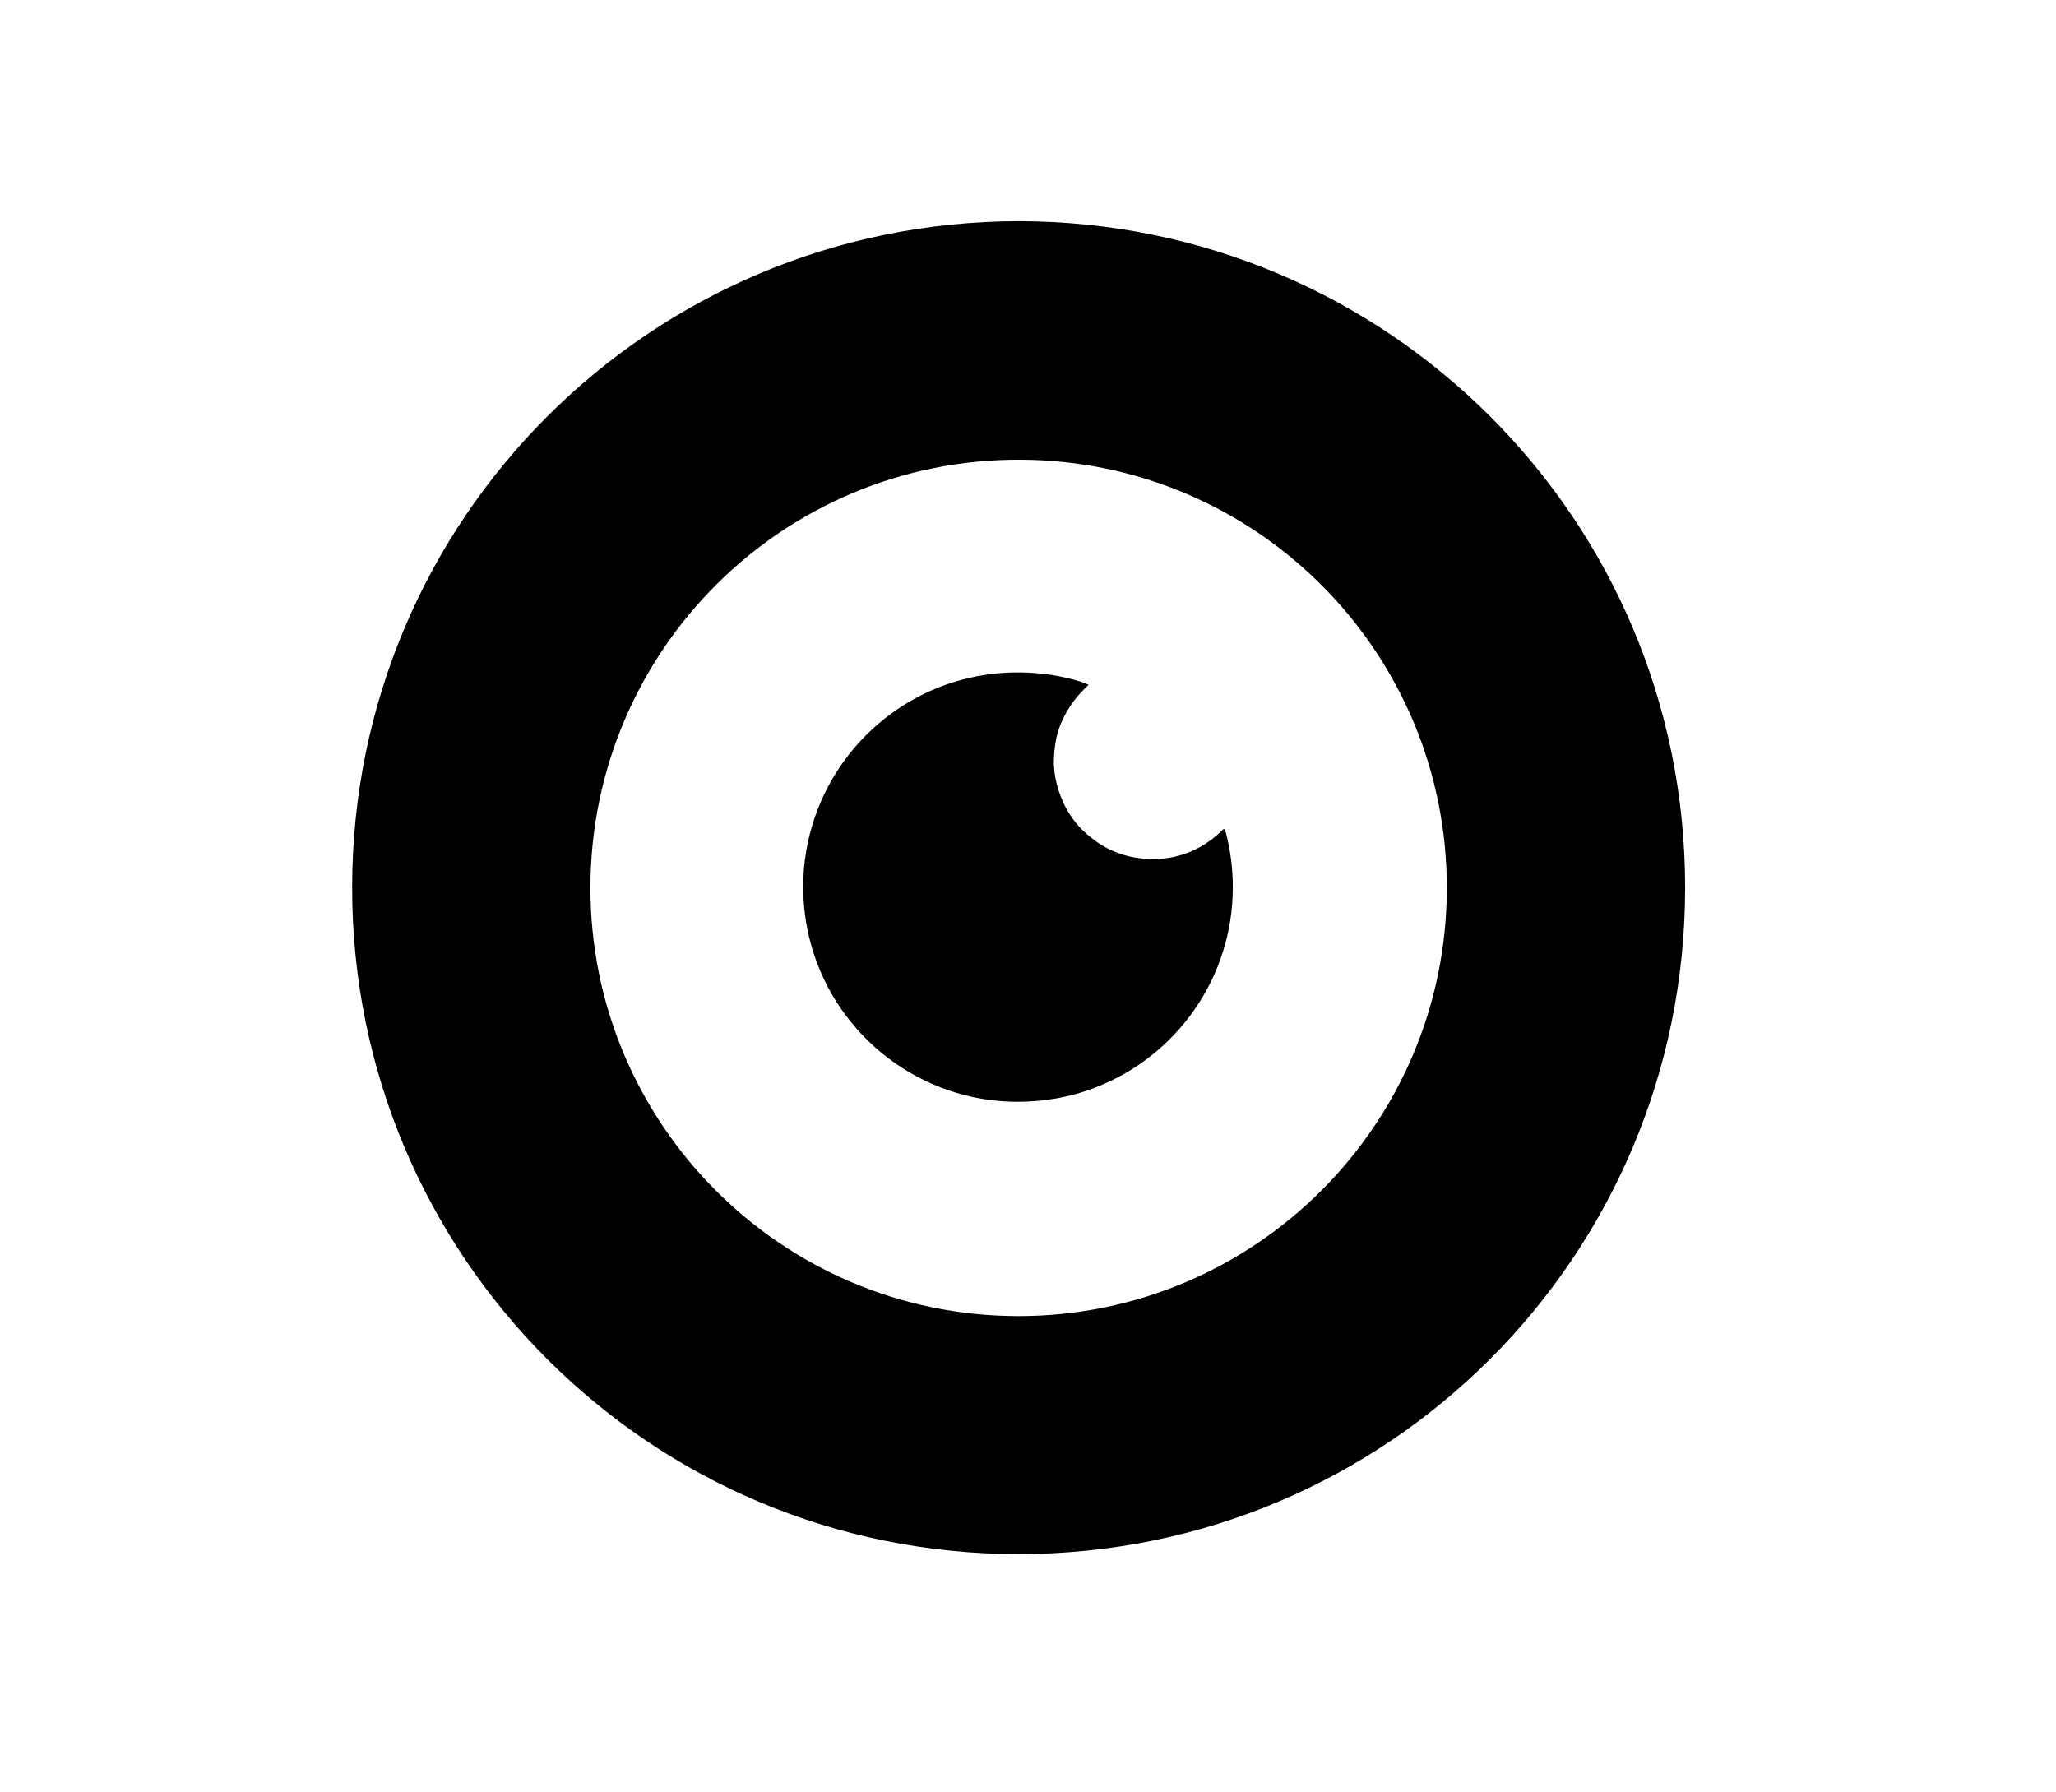
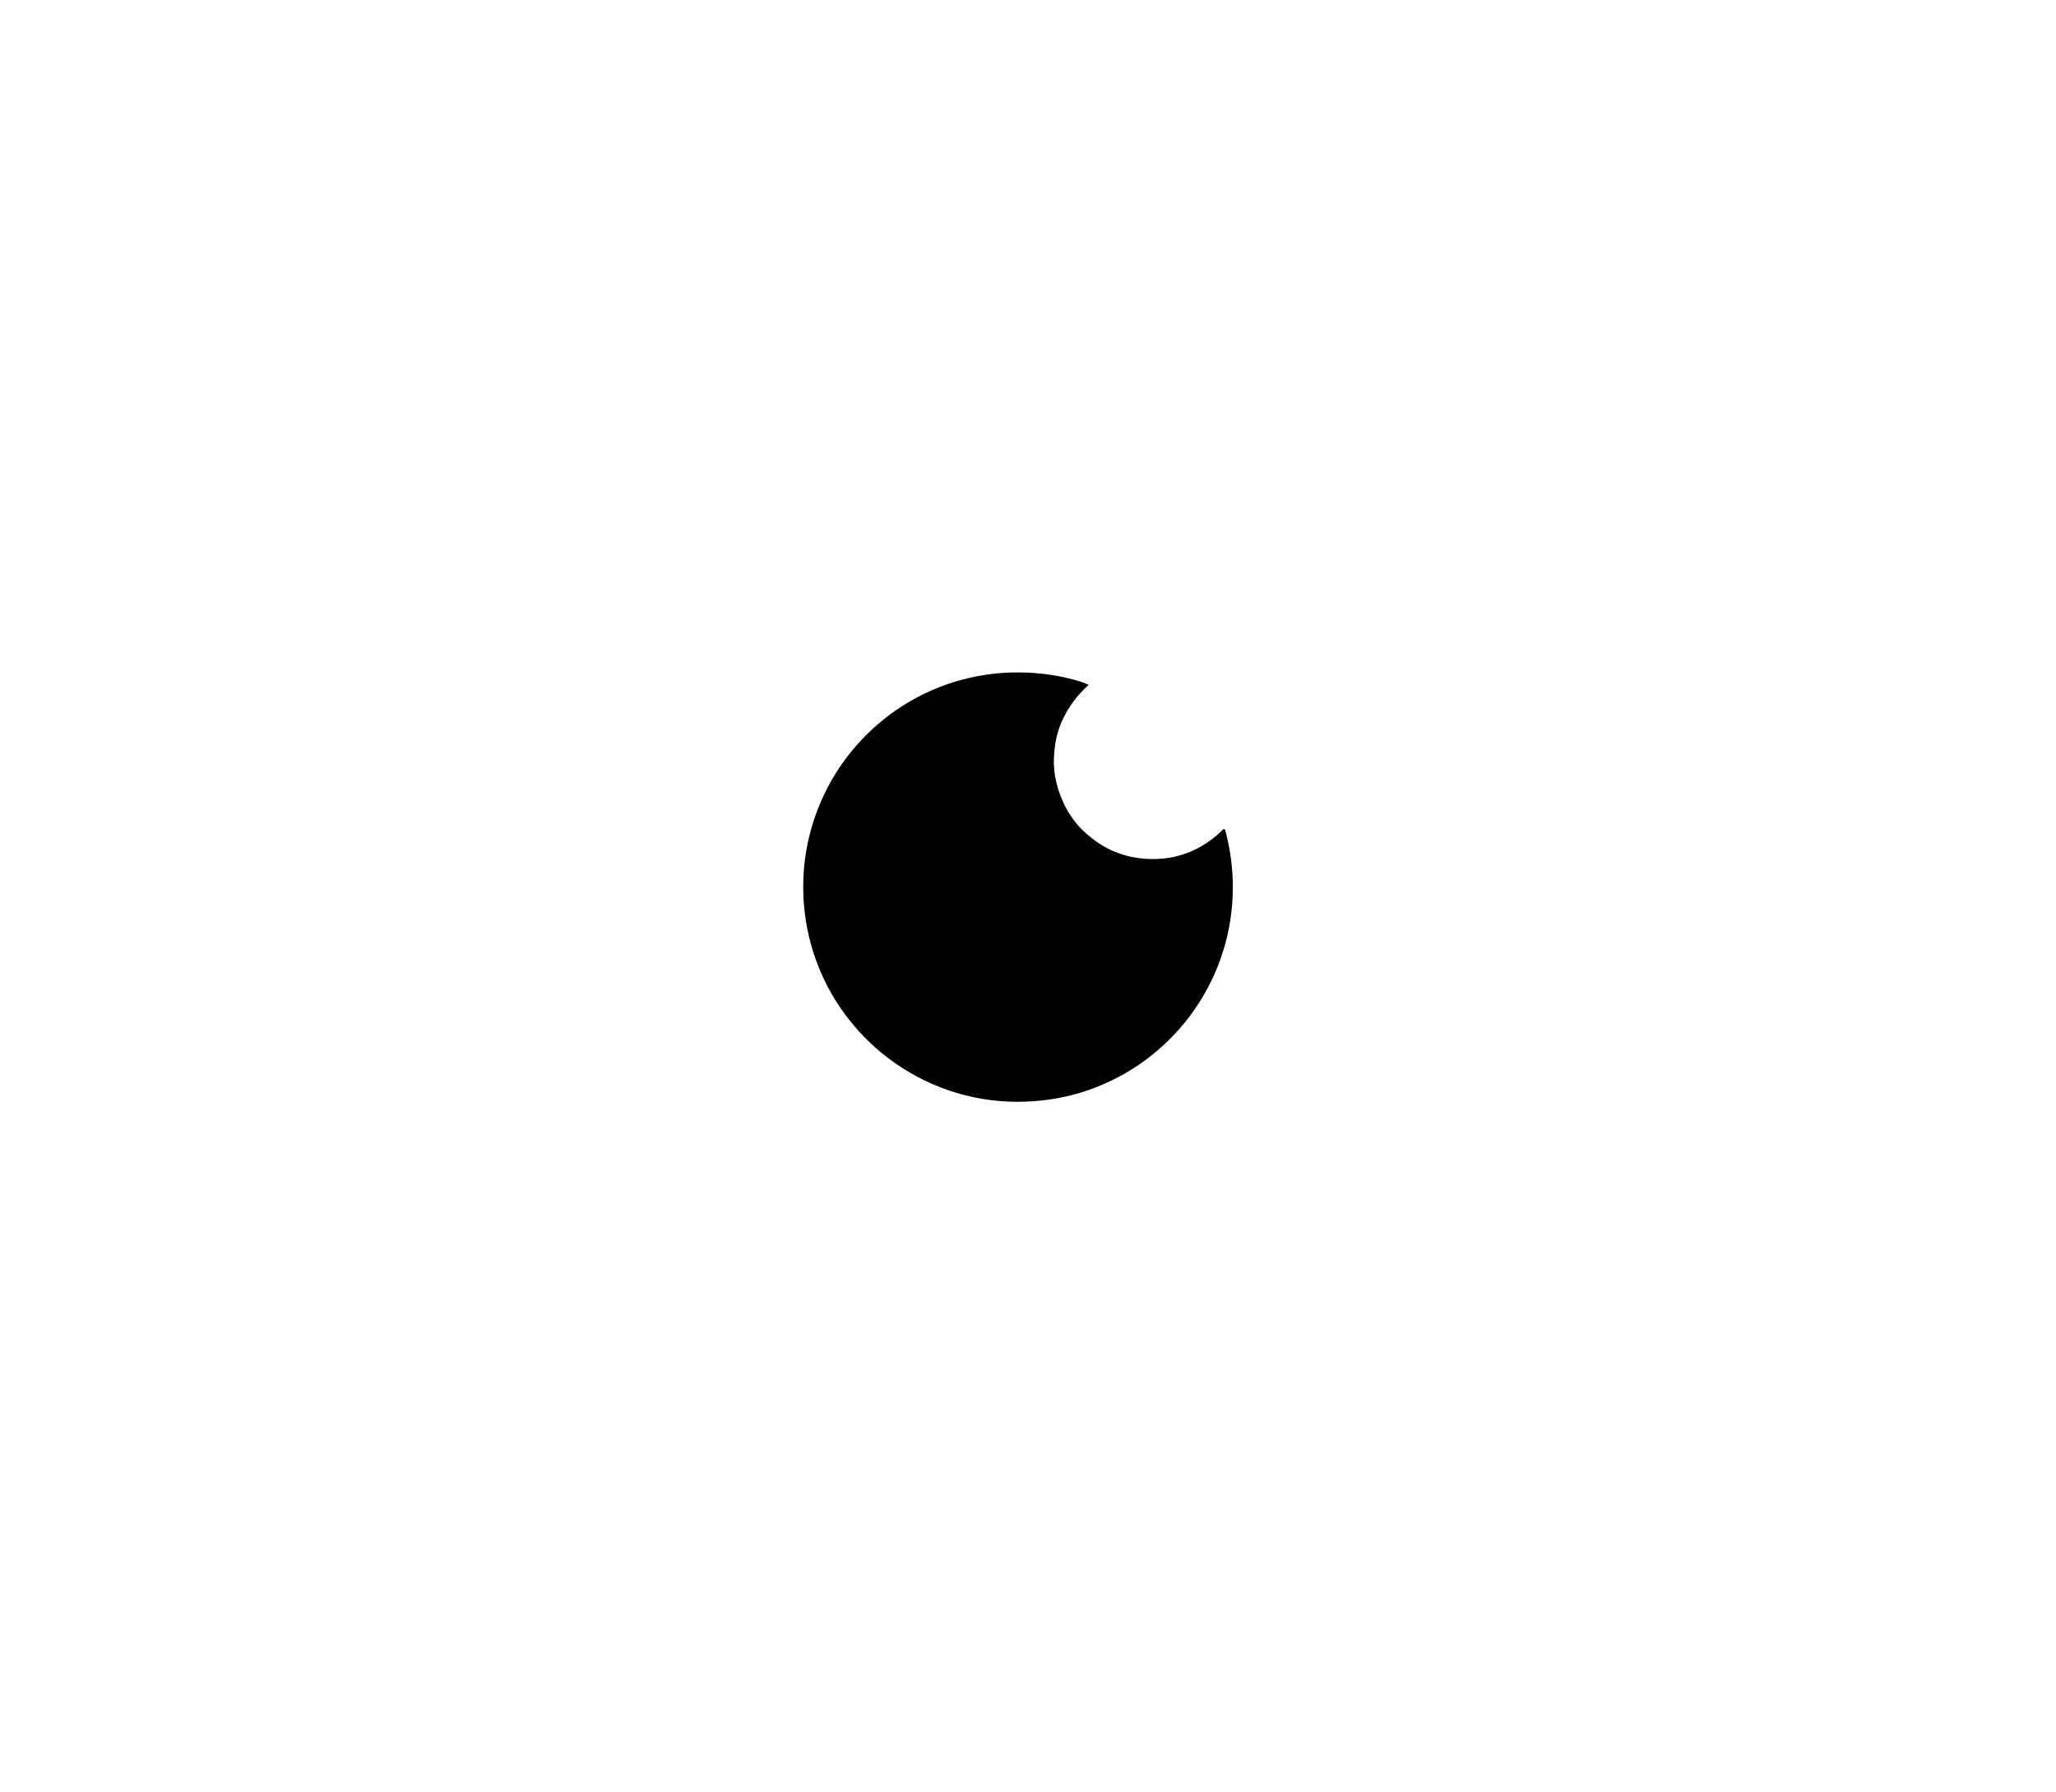
<svg xmlns="http://www.w3.org/2000/svg" version="1.1" id="Layer_1" x="0px" y="0px" viewBox="0 0 78 68" style="enable-background:new 0 0 78 68;" xml:space="preserve">
  <g>
-     <path d="M38.65,8.39c13.97,0.02,25.29,11.3,25.28,25.3C63.92,47.69,52.6,58.96,38.64,58.96c-13.99,0-25.29-11.32-25.28-25.3   C13.37,19.69,24.67,8.41,38.65,8.39z M54.89,33.69c0-8.97-7.24-16.21-16.17-16.25c-9.02-0.04-16.3,7.25-16.32,16.21   c-0.02,8.97,7.25,16.27,16.23,16.28C47.6,49.93,54.88,42.67,54.89,33.69z" />
    <path d="M41.3,25.98c-0.11,0.11-0.21,0.2-0.3,0.3c-0.09,0.1-0.18,0.2-0.26,0.31c-0.09,0.12-0.17,0.24-0.24,0.36   c-0.07,0.12-0.13,0.24-0.19,0.36c-0.06,0.12-0.11,0.25-0.15,0.38c-0.04,0.13-0.08,0.26-0.1,0.4c-0.03,0.13-0.04,0.27-0.06,0.41   c-0.01,0.14-0.02,0.29-0.02,0.43c0,0.14,0.02,0.27,0.03,0.41c0.02,0.14,0.05,0.27,0.08,0.4c0.03,0.13,0.07,0.26,0.12,0.39   c0.05,0.13,0.1,0.25,0.16,0.38c0.06,0.13,0.14,0.26,0.21,0.38c0.07,0.11,0.16,0.23,0.24,0.33c0.09,0.11,0.18,0.21,0.28,0.3   c0.75,0.72,1.64,1.08,2.68,1.07c1.04-0.01,1.92-0.42,2.64-1.14c0.07,0.01,0.06,0.05,0.07,0.08c0.01,0.04,0.02,0.07,0.03,0.11   c0.17,0.67,0.25,1.34,0.25,2.03c0,3.38-2.1,6.39-5.22,7.59c-0.95,0.37-1.94,0.54-2.97,0.54c-3.62-0.01-6.8-2.44-7.79-5.89   c-0.28-0.97-0.37-1.96-0.29-2.96c0.32-3.58,2.86-6.34,6.02-7.17c0.72-0.19,1.45-0.28,2.19-0.27c0.81,0.01,1.61,0.13,2.38,0.38   C41.17,25.93,41.22,25.95,41.3,25.98z" />
  </g>
</svg>